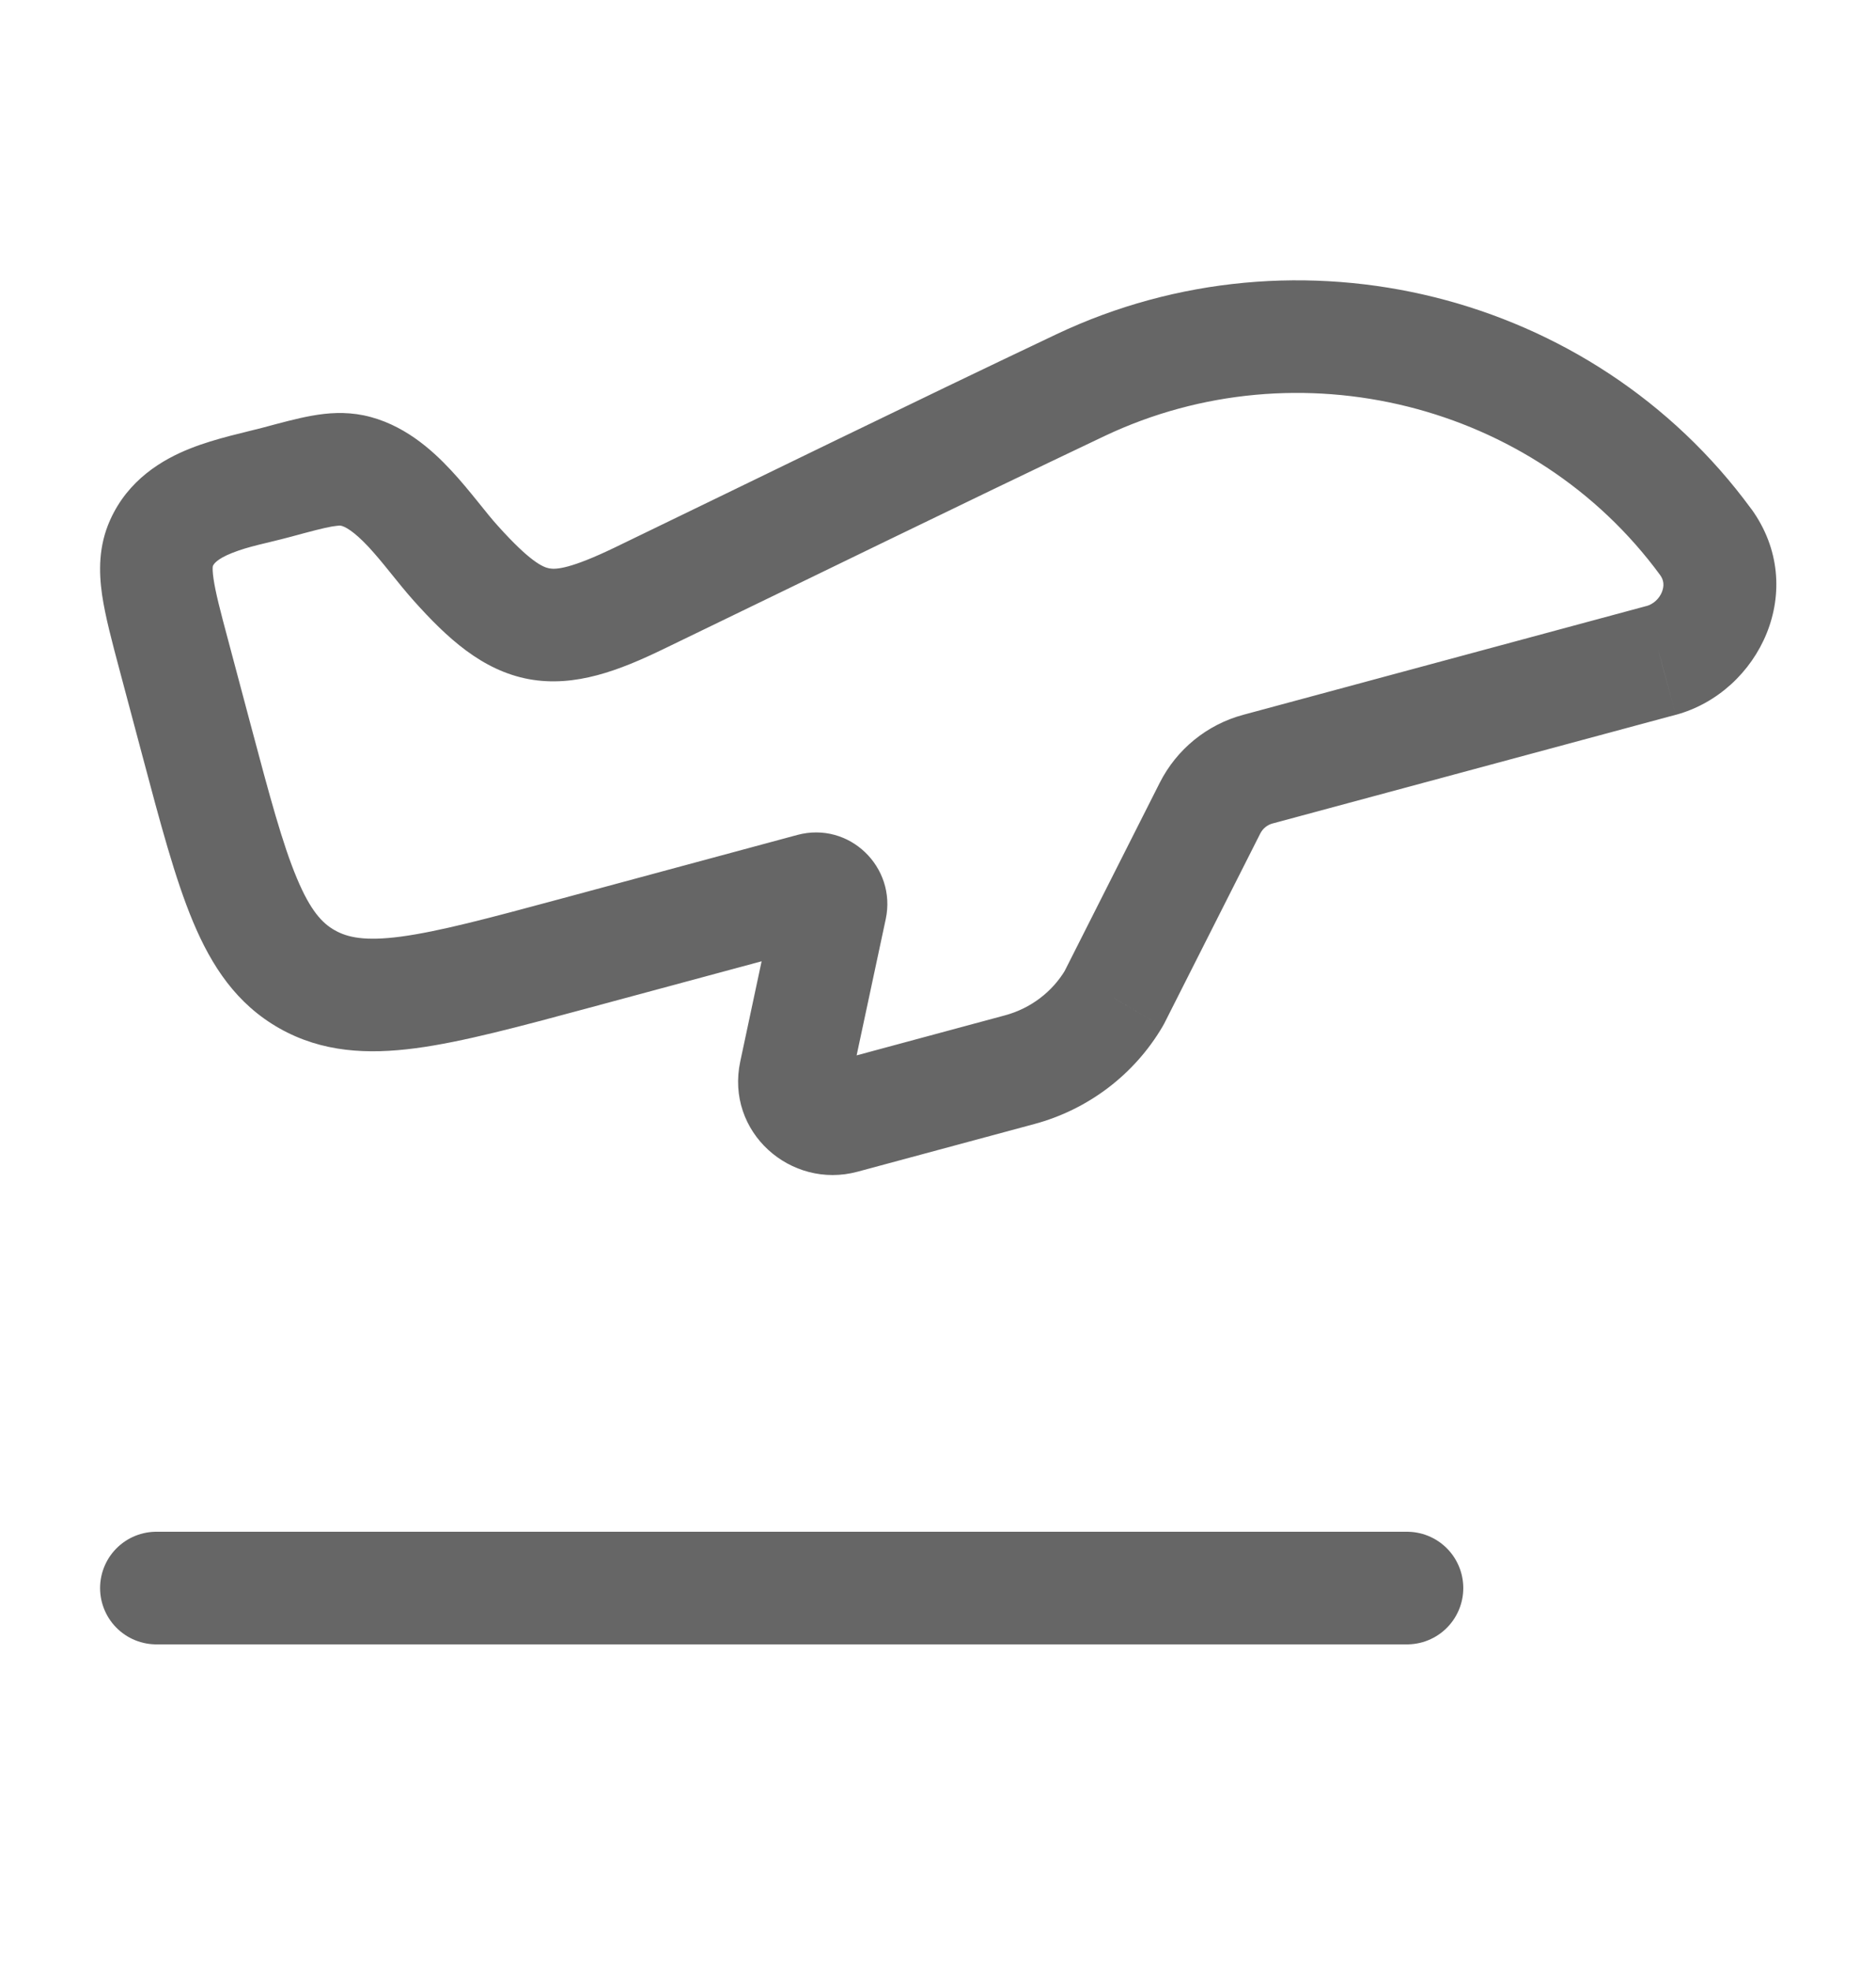
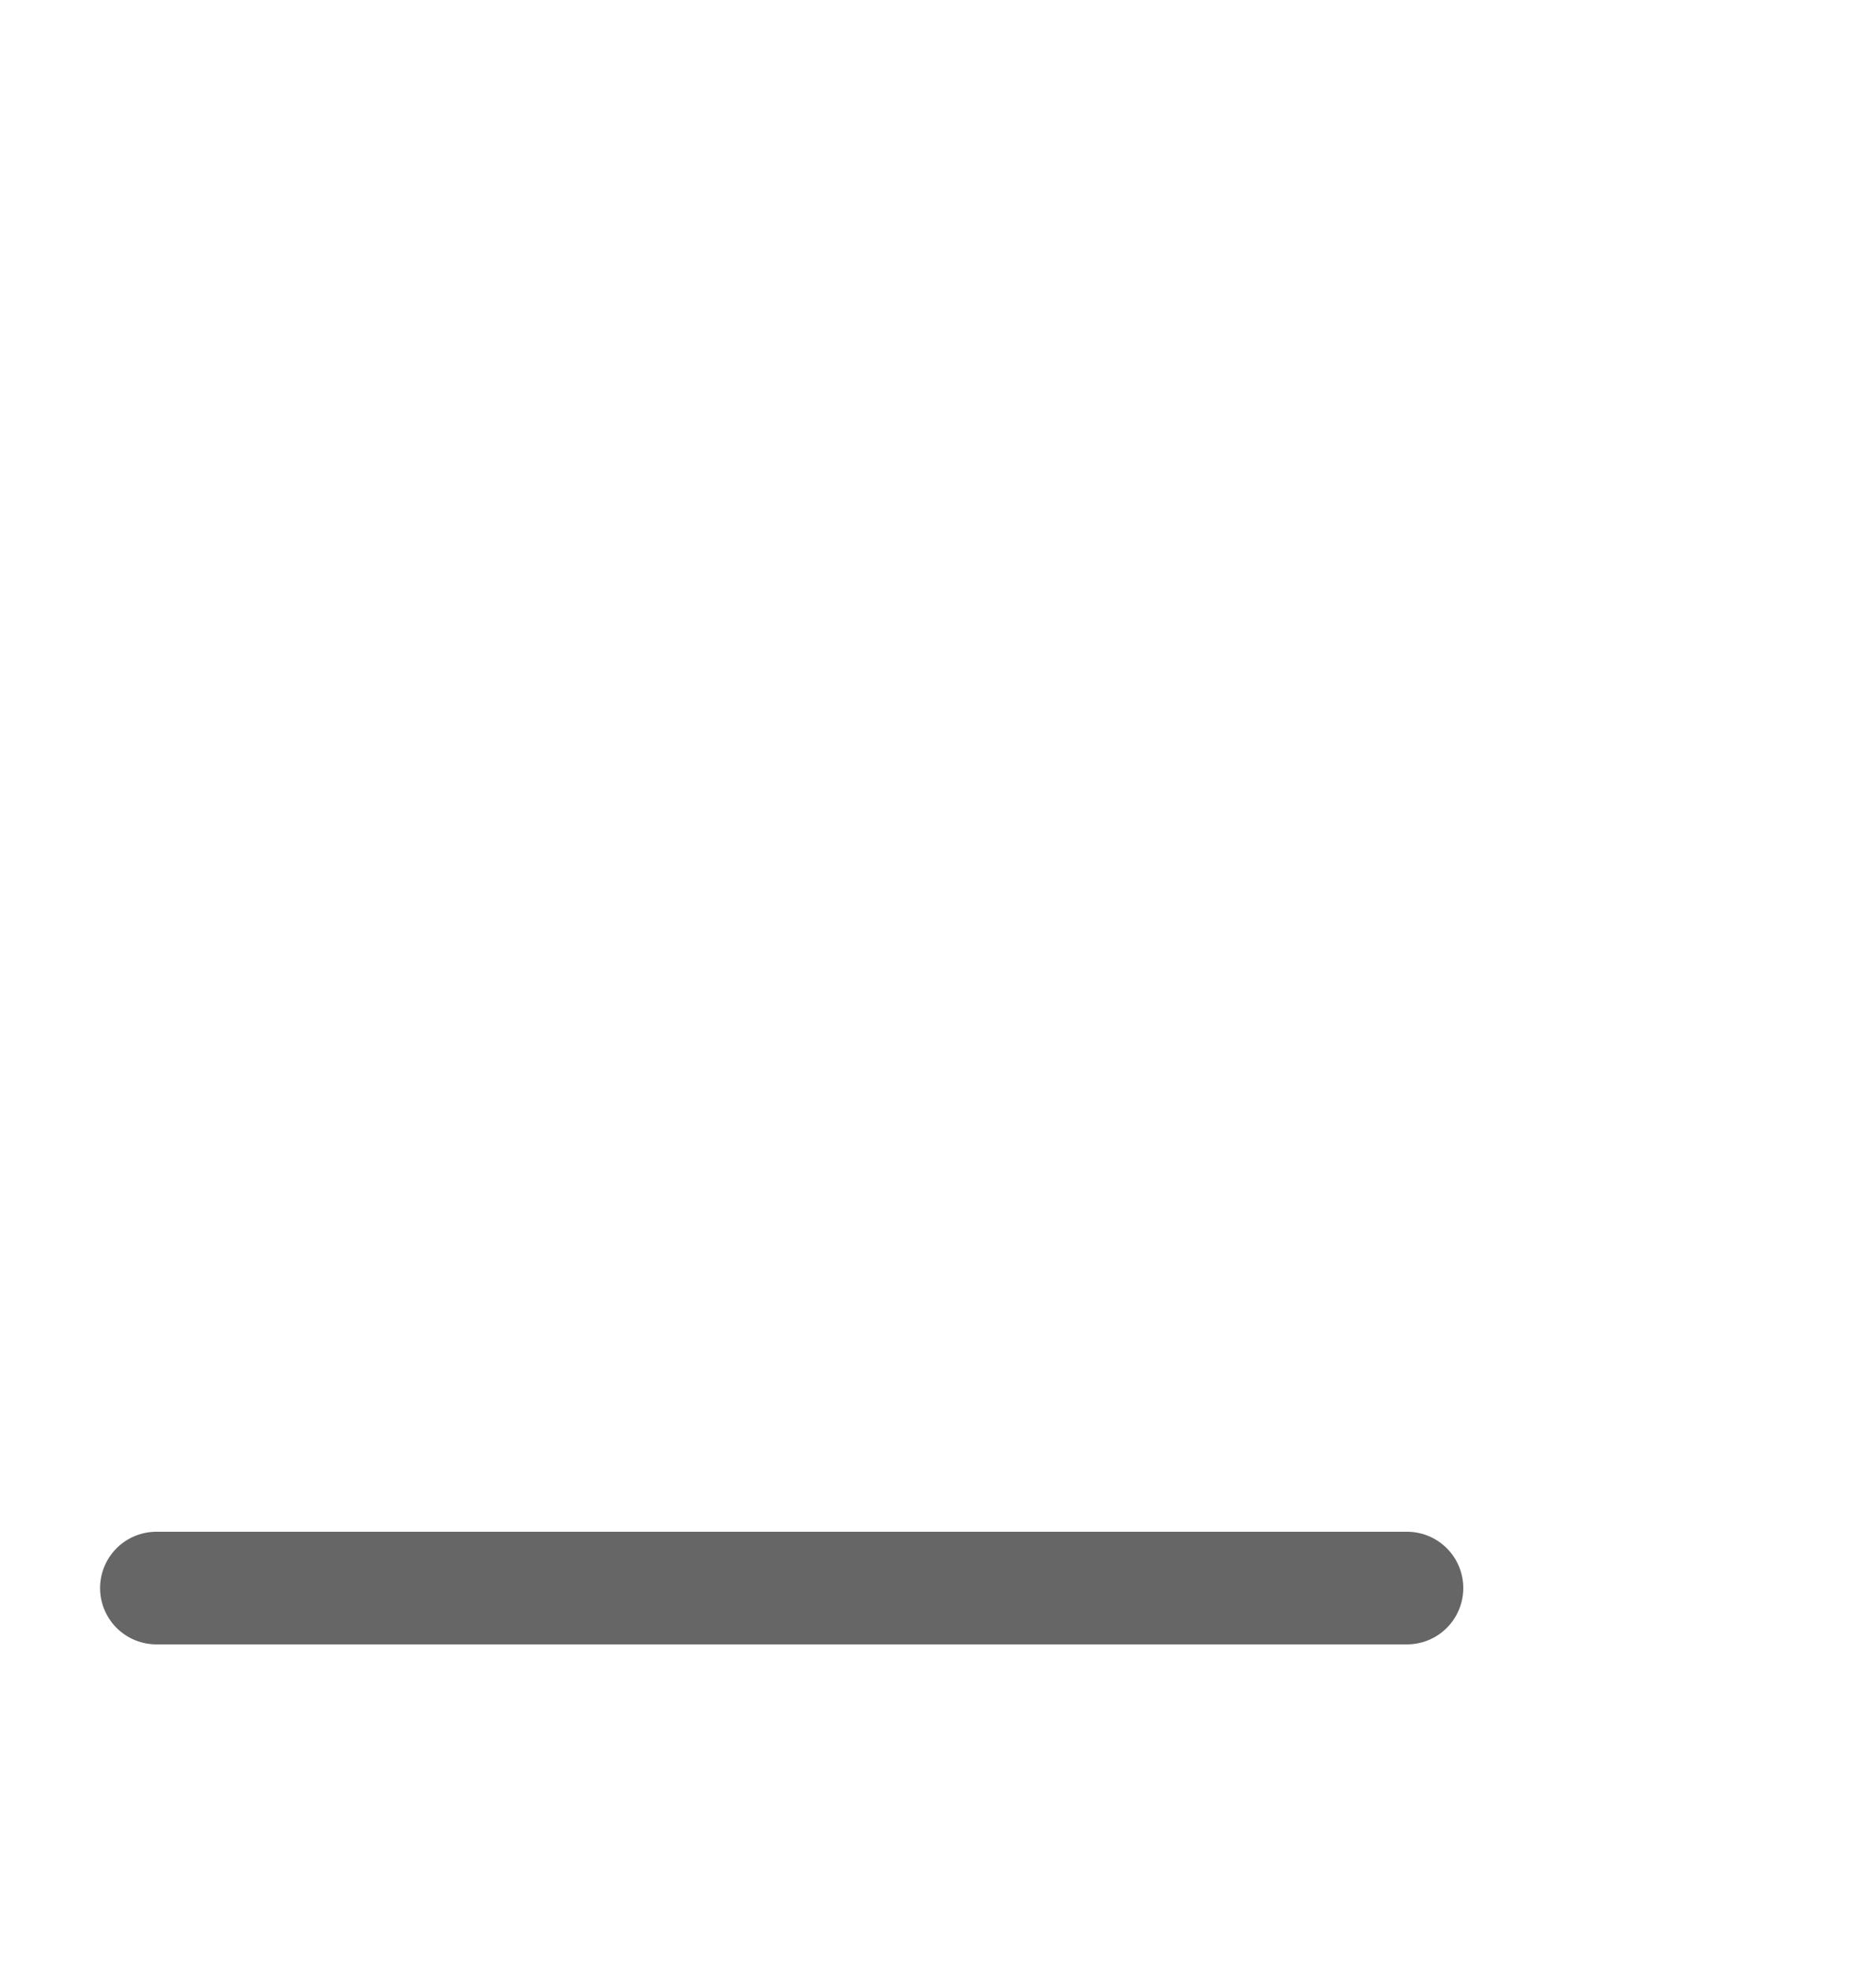
<svg xmlns="http://www.w3.org/2000/svg" width="20" height="21" viewBox="0 0 20 21" fill="none">
-   <path d="M1.856 6.989L1.276 7.144L1.276 7.144L1.856 6.989ZM2.095 7.886L2.675 7.732L2.095 7.886ZM13.41 8.195L13.254 7.616L13.41 8.195ZM17.708 7.037L17.864 7.616L17.866 7.616L17.708 7.037ZM6.12 10.159L5.964 9.58L6.12 10.159ZM8.656 9.476L8.813 10.055L8.656 9.476ZM1.721 5.787L2.269 6.031L2.269 6.031L1.721 5.787ZM2.948 5.139L2.792 4.559L2.948 5.139ZM3.755 5.013L3.876 4.425L3.876 4.425L3.755 5.013ZM12.899 8.611L13.435 8.882L12.899 8.611ZM11.876 10.634L12.393 10.939C12.4 10.928 12.406 10.917 12.412 10.905L11.876 10.634ZM10.871 11.397L11.027 11.976L10.871 11.397ZM8.986 11.905L8.83 11.326V11.326L8.986 11.905ZM8.479 11.434L9.065 11.56V11.56L8.479 11.434ZM8.856 9.667L8.269 9.541L8.269 9.541L8.856 9.667ZM11.518 4.104L11.775 4.646L11.775 4.646L11.518 4.104ZM6.812 6.375L6.551 5.835V5.835L6.812 6.375ZM4.86 6.003L5.307 5.602L5.307 5.602L4.86 6.003ZM18.185 5.775L18.672 5.424L18.669 5.421L18.185 5.775ZM1.276 7.144L1.515 8.041L2.675 7.732L2.436 6.835L1.276 7.144ZM13.566 8.774L17.864 7.616L17.552 6.457L13.254 7.616L13.566 8.774ZM6.276 10.739L8.813 10.055L8.5 8.896L5.964 9.58L6.276 10.739ZM2.436 6.835C2.348 6.507 2.297 6.311 2.276 6.164C2.257 6.031 2.275 6.016 2.269 6.031L1.173 5.543C1.05 5.818 1.053 6.09 1.088 6.336C1.122 6.568 1.196 6.844 1.276 7.144L2.436 6.835ZM3.104 5.718C3.318 5.66 3.442 5.627 3.537 5.61C3.58 5.603 3.605 5.601 3.619 5.6C3.626 5.6 3.629 5.6 3.631 5.601C3.633 5.601 3.634 5.601 3.634 5.601L3.876 4.425C3.677 4.385 3.495 4.399 3.326 4.429C3.168 4.457 2.986 4.507 2.792 4.559L3.104 5.718ZM1.515 8.041C1.707 8.762 1.866 9.364 2.058 9.821C2.257 10.296 2.523 10.699 2.98 10.957L3.57 9.912C3.436 9.837 3.31 9.704 3.165 9.357C3.012 8.993 2.876 8.487 2.675 7.732L1.515 8.041ZM5.964 9.58C5.196 9.787 4.677 9.925 4.275 9.979C3.89 10.03 3.705 9.988 3.57 9.912L2.98 10.957C3.434 11.213 3.919 11.236 4.433 11.168C4.931 11.102 5.54 10.937 6.276 10.739L5.964 9.58ZM12.364 8.34L11.341 10.364L12.412 10.905L13.435 8.882L12.364 8.34ZM10.714 10.818L8.83 11.326L9.142 12.484L11.027 11.976L10.714 10.818ZM9.065 11.56L9.443 9.792L8.269 9.541L7.892 11.309L9.065 11.56ZM8.83 11.326C8.95 11.293 9.1 11.4 9.065 11.56L7.892 11.309C7.731 12.061 8.43 12.676 9.142 12.484L8.83 11.326ZM11.36 10.33C11.219 10.568 10.988 10.744 10.714 10.818L11.027 11.976C11.6 11.822 12.092 11.45 12.393 10.939L11.36 10.33ZM11.261 3.562C9.685 4.309 8.114 5.08 6.551 5.835L7.072 6.916C8.646 6.156 10.204 5.392 11.775 4.646L11.261 3.562ZM2.792 4.559C2.643 4.599 2.299 4.67 2.029 4.778C1.735 4.894 1.366 5.109 1.173 5.543L2.269 6.031C2.278 6.01 2.31 5.957 2.473 5.892C2.659 5.818 2.828 5.792 3.104 5.718L2.792 4.559ZM5.307 5.602C5.244 5.533 5.179 5.451 5.092 5.343C5.01 5.242 4.913 5.122 4.806 5.008C4.605 4.793 4.297 4.512 3.876 4.425L3.634 5.601C3.675 5.609 3.768 5.655 3.929 5.827C4.003 5.907 4.077 5.996 4.158 6.097C4.235 6.192 4.325 6.305 4.414 6.404L5.307 5.602ZM6.551 5.835C6.085 6.059 5.931 6.069 5.857 6.056C5.787 6.043 5.649 5.983 5.307 5.602L4.414 6.404C4.763 6.793 5.137 7.143 5.638 7.236C6.134 7.327 6.61 7.139 7.072 6.916L6.551 5.835ZM18.669 5.421C16.975 3.109 13.835 2.342 11.261 3.562L11.775 4.646C13.836 3.669 16.352 4.289 17.701 6.13L18.669 5.421ZM17.866 7.616C18.757 7.374 19.287 6.277 18.672 5.424L17.698 6.126C17.738 6.18 17.744 6.24 17.718 6.307C17.689 6.379 17.627 6.437 17.551 6.458L17.866 7.616ZM8.813 10.055C8.49 10.142 8.202 9.855 8.269 9.541L9.443 9.792C9.56 9.241 9.056 8.747 8.5 8.896L8.813 10.055ZM13.254 7.616C12.867 7.72 12.544 7.984 12.364 8.34L13.435 8.882C13.462 8.828 13.51 8.789 13.566 8.774L13.254 7.616Z" fill="#666666" />
  <path d="M1.667 16.92H15" stroke="#666666" stroke-width="1.2" stroke-linecap="round" stroke-linejoin="round" />
</svg>